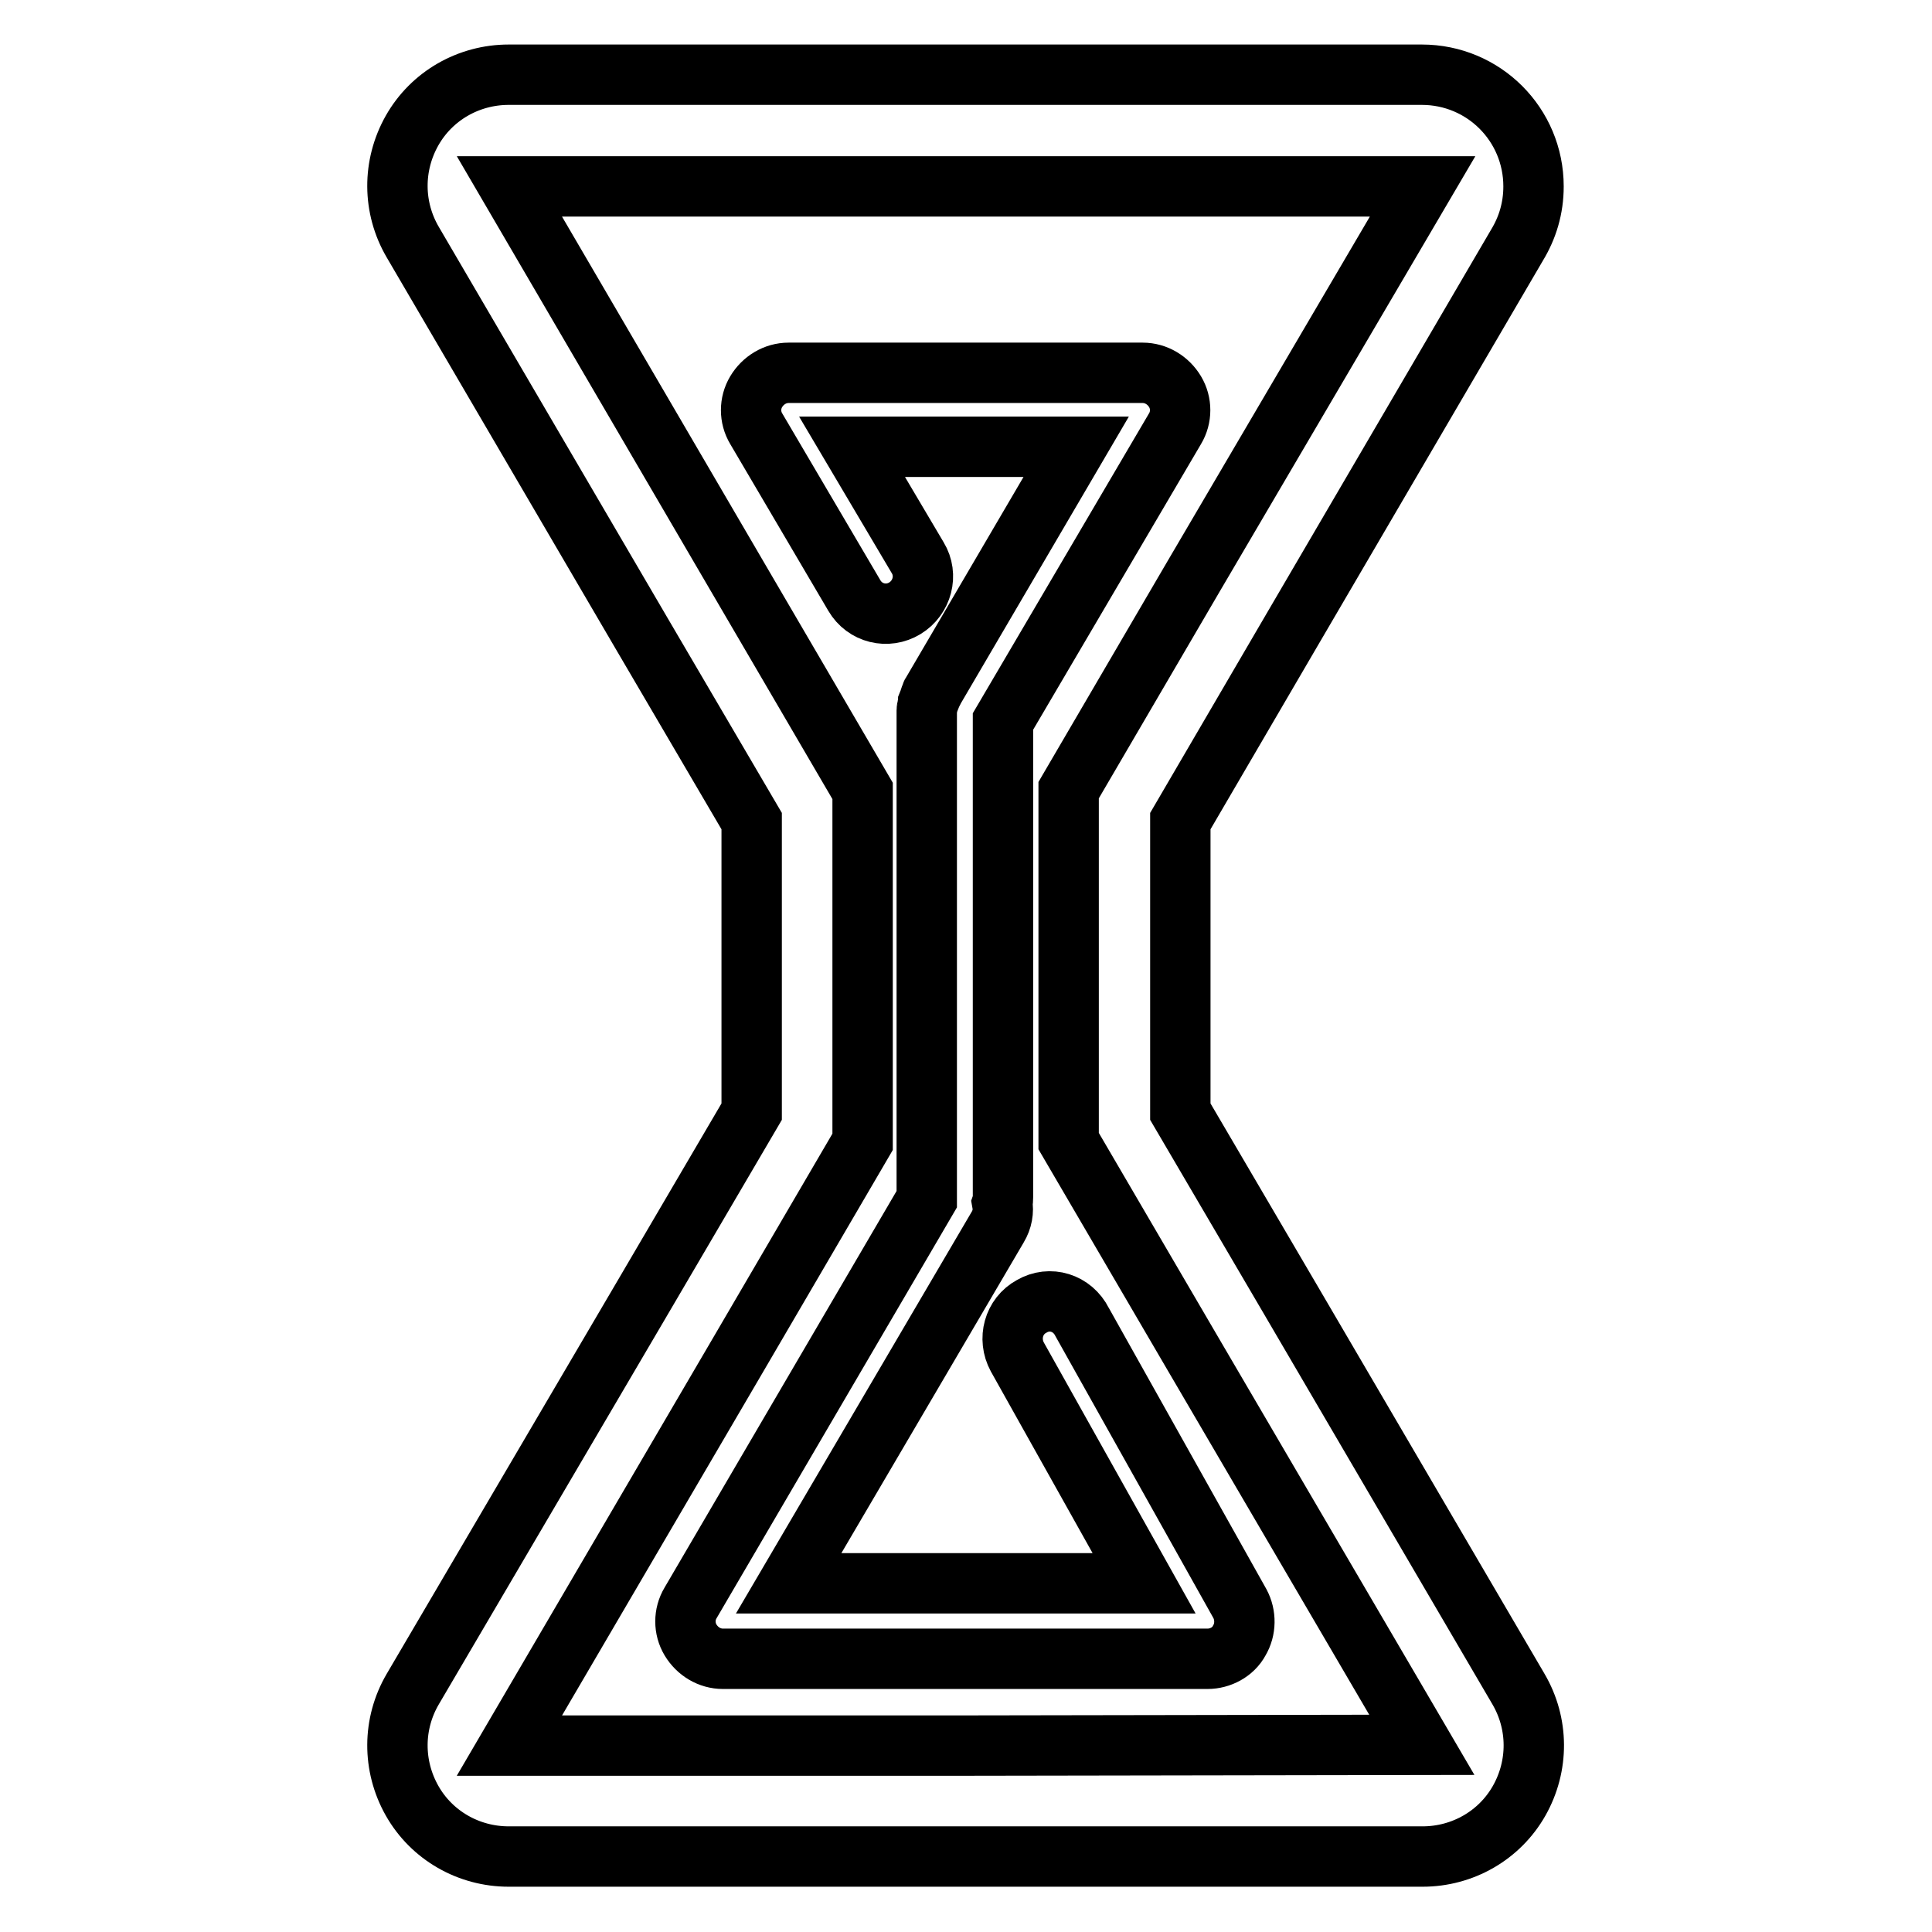
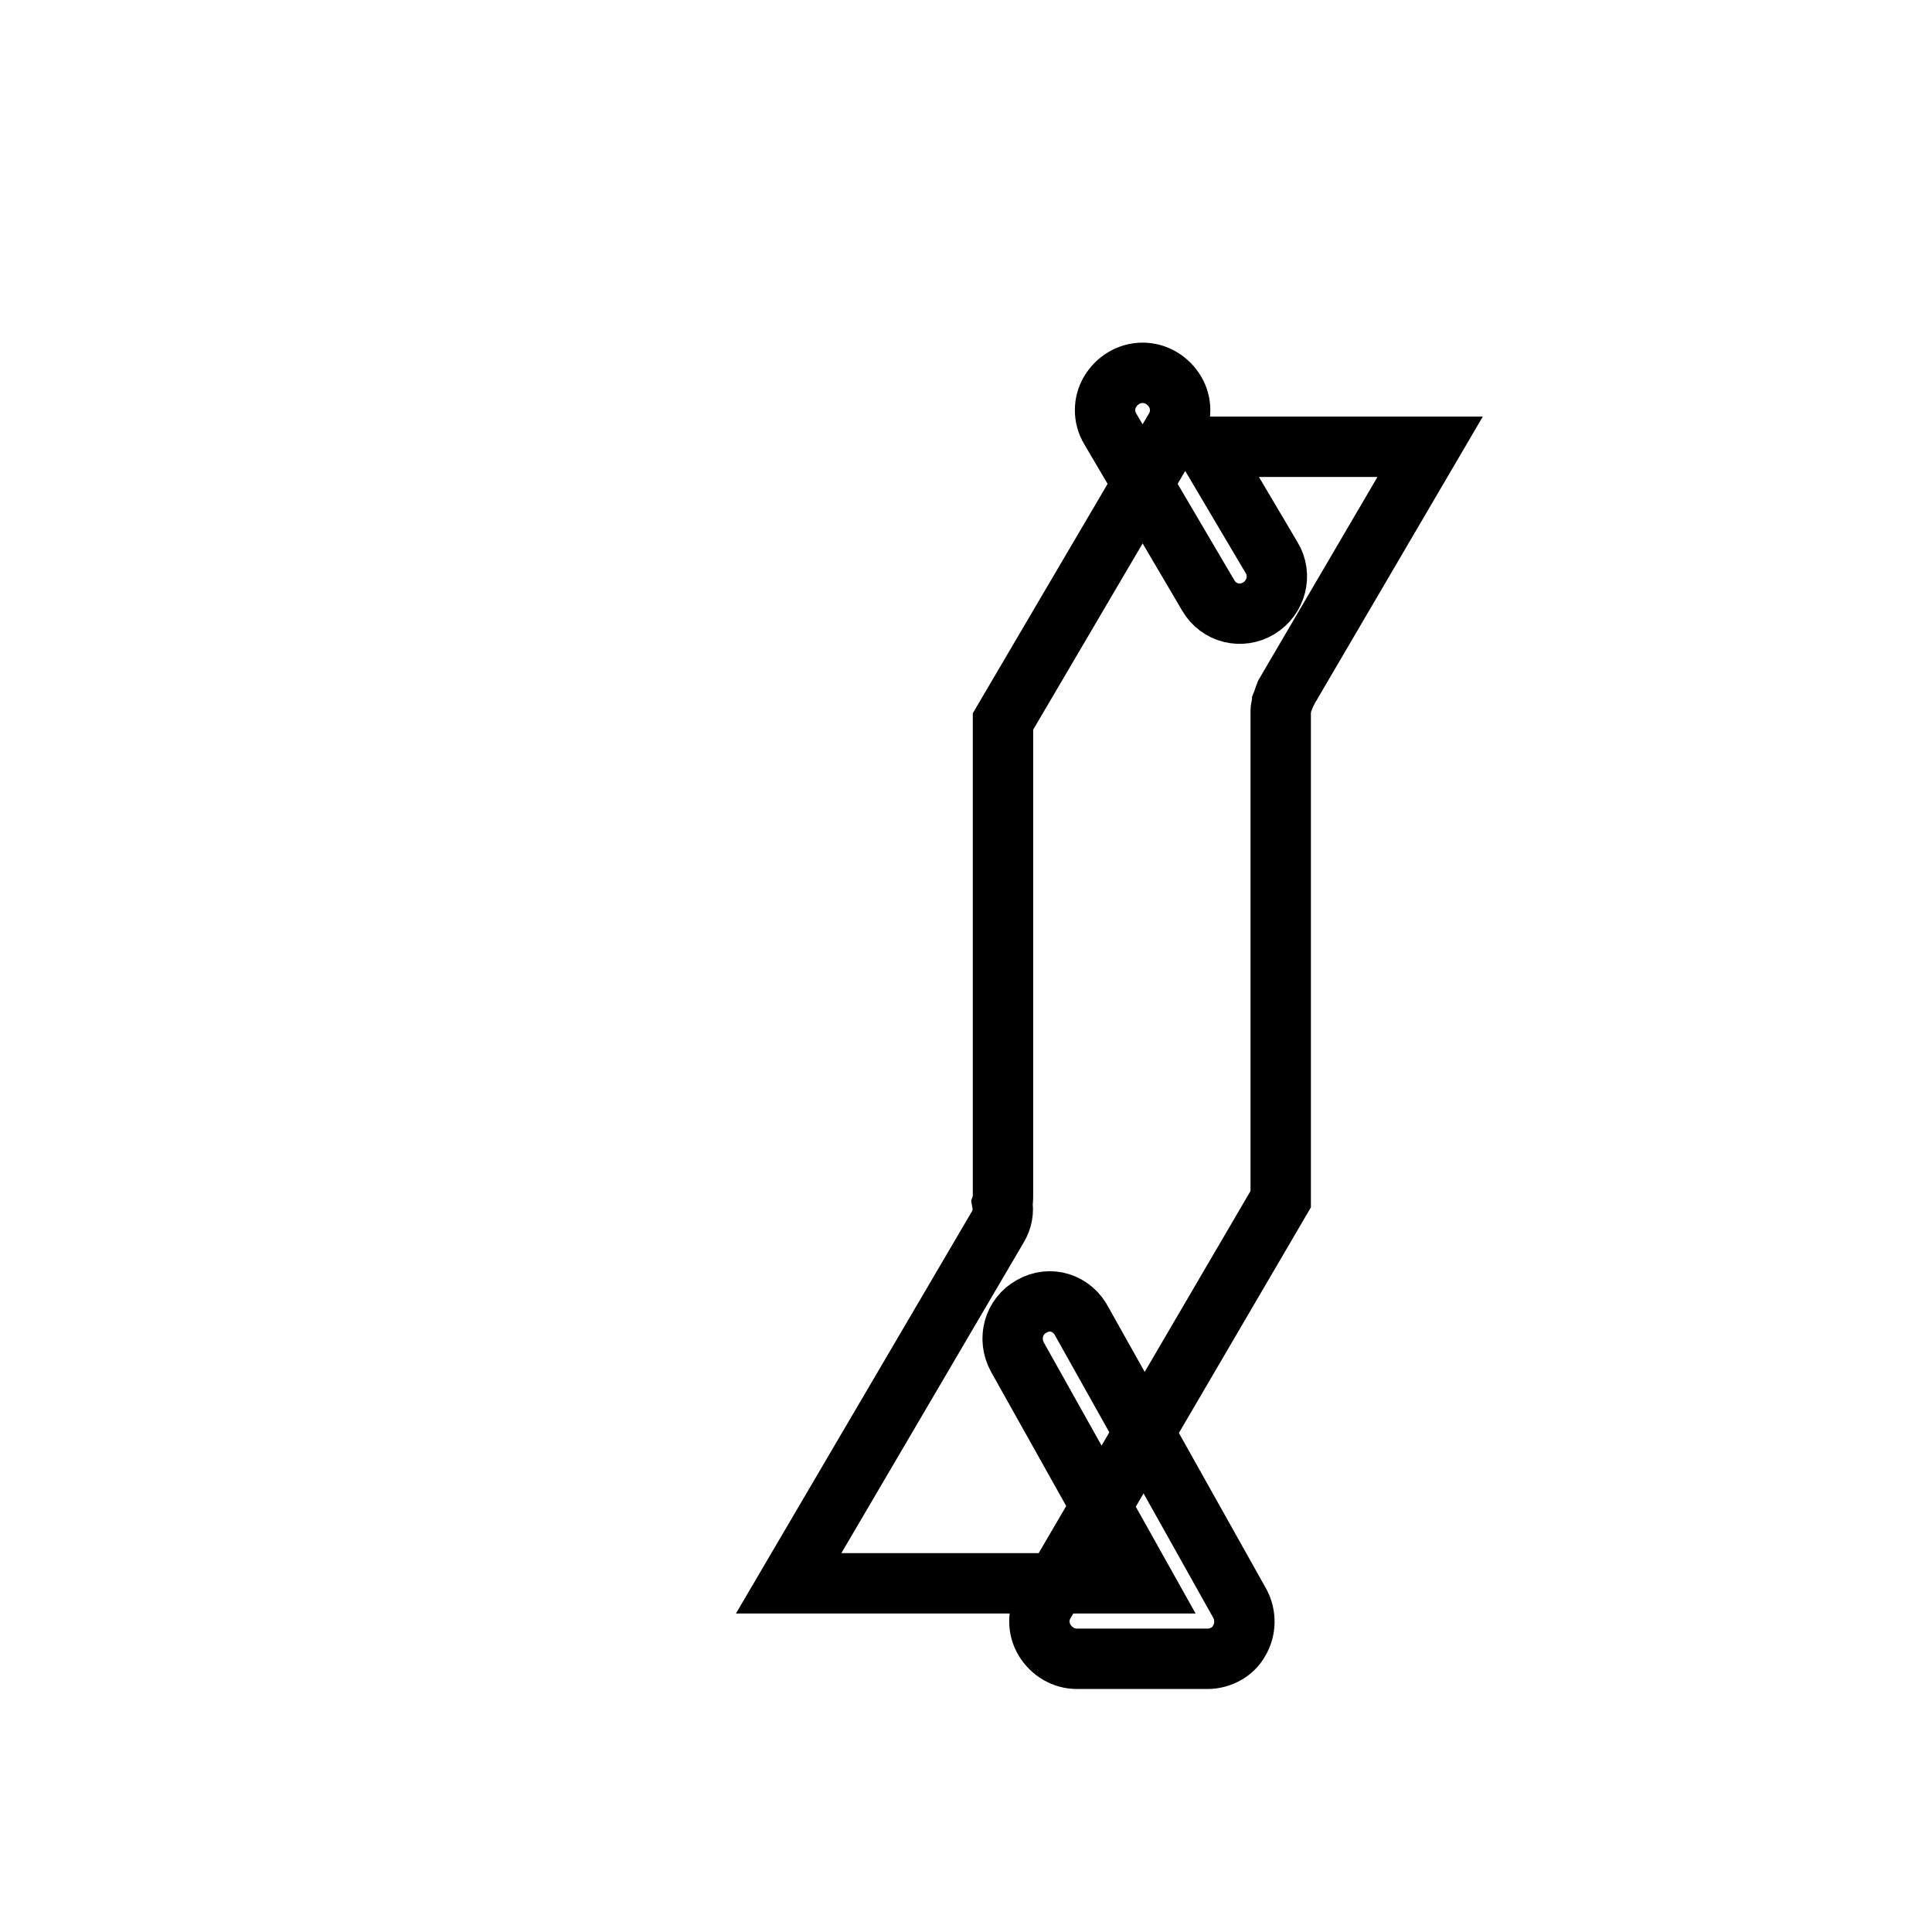
<svg xmlns="http://www.w3.org/2000/svg" version="1.1" x="0px" y="0px" viewBox="0 0 256 256" enable-background="new 0 0 256 256" xml:space="preserve">
  <g>
-     <path stroke-width="8" fill-opacity="0" stroke="#000000" d="M136.7,173.1c-2.4,1.3-3.2,4.3-1.9,6.7l16.8,30h-47.1l27.7-47.2c0.6-1,0.8-2.1,0.6-3.2 c0.1-0.3,0.1-0.5,0.1-0.8v-63l22.8-38.8c0.9-1.5,0.9-3.4,0-4.9c-0.9-1.5-2.5-2.5-4.3-2.5h-46.9c-1.8,0-3.4,1-4.3,2.5 c-0.9,1.5-0.9,3.4,0,4.9l13,22.1c1.4,2.4,4.4,3.1,6.7,1.7c2.3-1.4,3.1-4.4,1.7-6.7l-8.7-14.7h29.7l-19.1,32.6 c-0.1,0.1-0.1,0.2-0.1,0.3c-0.1,0.2-0.2,0.3-0.2,0.5l-0.2,0.5c0,0.2-0.1,0.3-0.1,0.4c0,0.2-0.1,0.4-0.1,0.6c0,0.1,0,0.2,0,0.3v64.5 l-31.3,53.5c-0.9,1.5-0.9,3.4,0,4.9c0.9,1.5,2.5,2.5,4.3,2.5H160c1.7,0,3.4-0.9,4.2-2.4c0.9-1.5,0.9-3.4,0.1-4.9l-20.9-37.3 C142.1,172.6,139.1,171.7,136.7,173.1z" />
-     <path stroke-width="8" fill-opacity="0" stroke="#000000" d="M171,172.2l-14.6-24.9v-38.5L171,83.8l30-51.3c1.4-2.3,2.2-4.9,2.2-7.8c0-8.2-6.6-14.8-14.8-14.8h-121 c-5.3,0-10.2,2.8-12.8,7.4c-2.6,4.6-2.6,10.2,0.1,14.8L85,83.9l14.6,24.9v38.5L85,172.2l-30.3,51.6c-2.7,4.6-2.7,10.2-0.1,14.8 c2.6,4.6,7.5,7.4,12.8,7.4h121.1c5.3,0,10.2-2.8,12.8-7.4c2.6-4.6,2.6-10.2-0.1-14.8L171,172.2z M128,231.3H67.5l30.2-51.6 l16.6-28.4v-46.5L97.7,76.4L67.5,24.7h121l-30.3,51.6l-16.6,28.4v46.5l16.6,28.4l30.2,51.6L128,231.3L128,231.3z" />
+     <path stroke-width="8" fill-opacity="0" stroke="#000000" d="M136.7,173.1c-2.4,1.3-3.2,4.3-1.9,6.7l16.8,30h-47.1l27.7-47.2c0.6-1,0.8-2.1,0.6-3.2 c0.1-0.3,0.1-0.5,0.1-0.8v-63l22.8-38.8c0.9-1.5,0.9-3.4,0-4.9c-0.9-1.5-2.5-2.5-4.3-2.5c-1.8,0-3.4,1-4.3,2.5 c-0.9,1.5-0.9,3.4,0,4.9l13,22.1c1.4,2.4,4.4,3.1,6.7,1.7c2.3-1.4,3.1-4.4,1.7-6.7l-8.7-14.7h29.7l-19.1,32.6 c-0.1,0.1-0.1,0.2-0.1,0.3c-0.1,0.2-0.2,0.3-0.2,0.5l-0.2,0.5c0,0.2-0.1,0.3-0.1,0.4c0,0.2-0.1,0.4-0.1,0.6c0,0.1,0,0.2,0,0.3v64.5 l-31.3,53.5c-0.9,1.5-0.9,3.4,0,4.9c0.9,1.5,2.5,2.5,4.3,2.5H160c1.7,0,3.4-0.9,4.2-2.4c0.9-1.5,0.9-3.4,0.1-4.9l-20.9-37.3 C142.1,172.6,139.1,171.7,136.7,173.1z" />
  </g>
</svg>